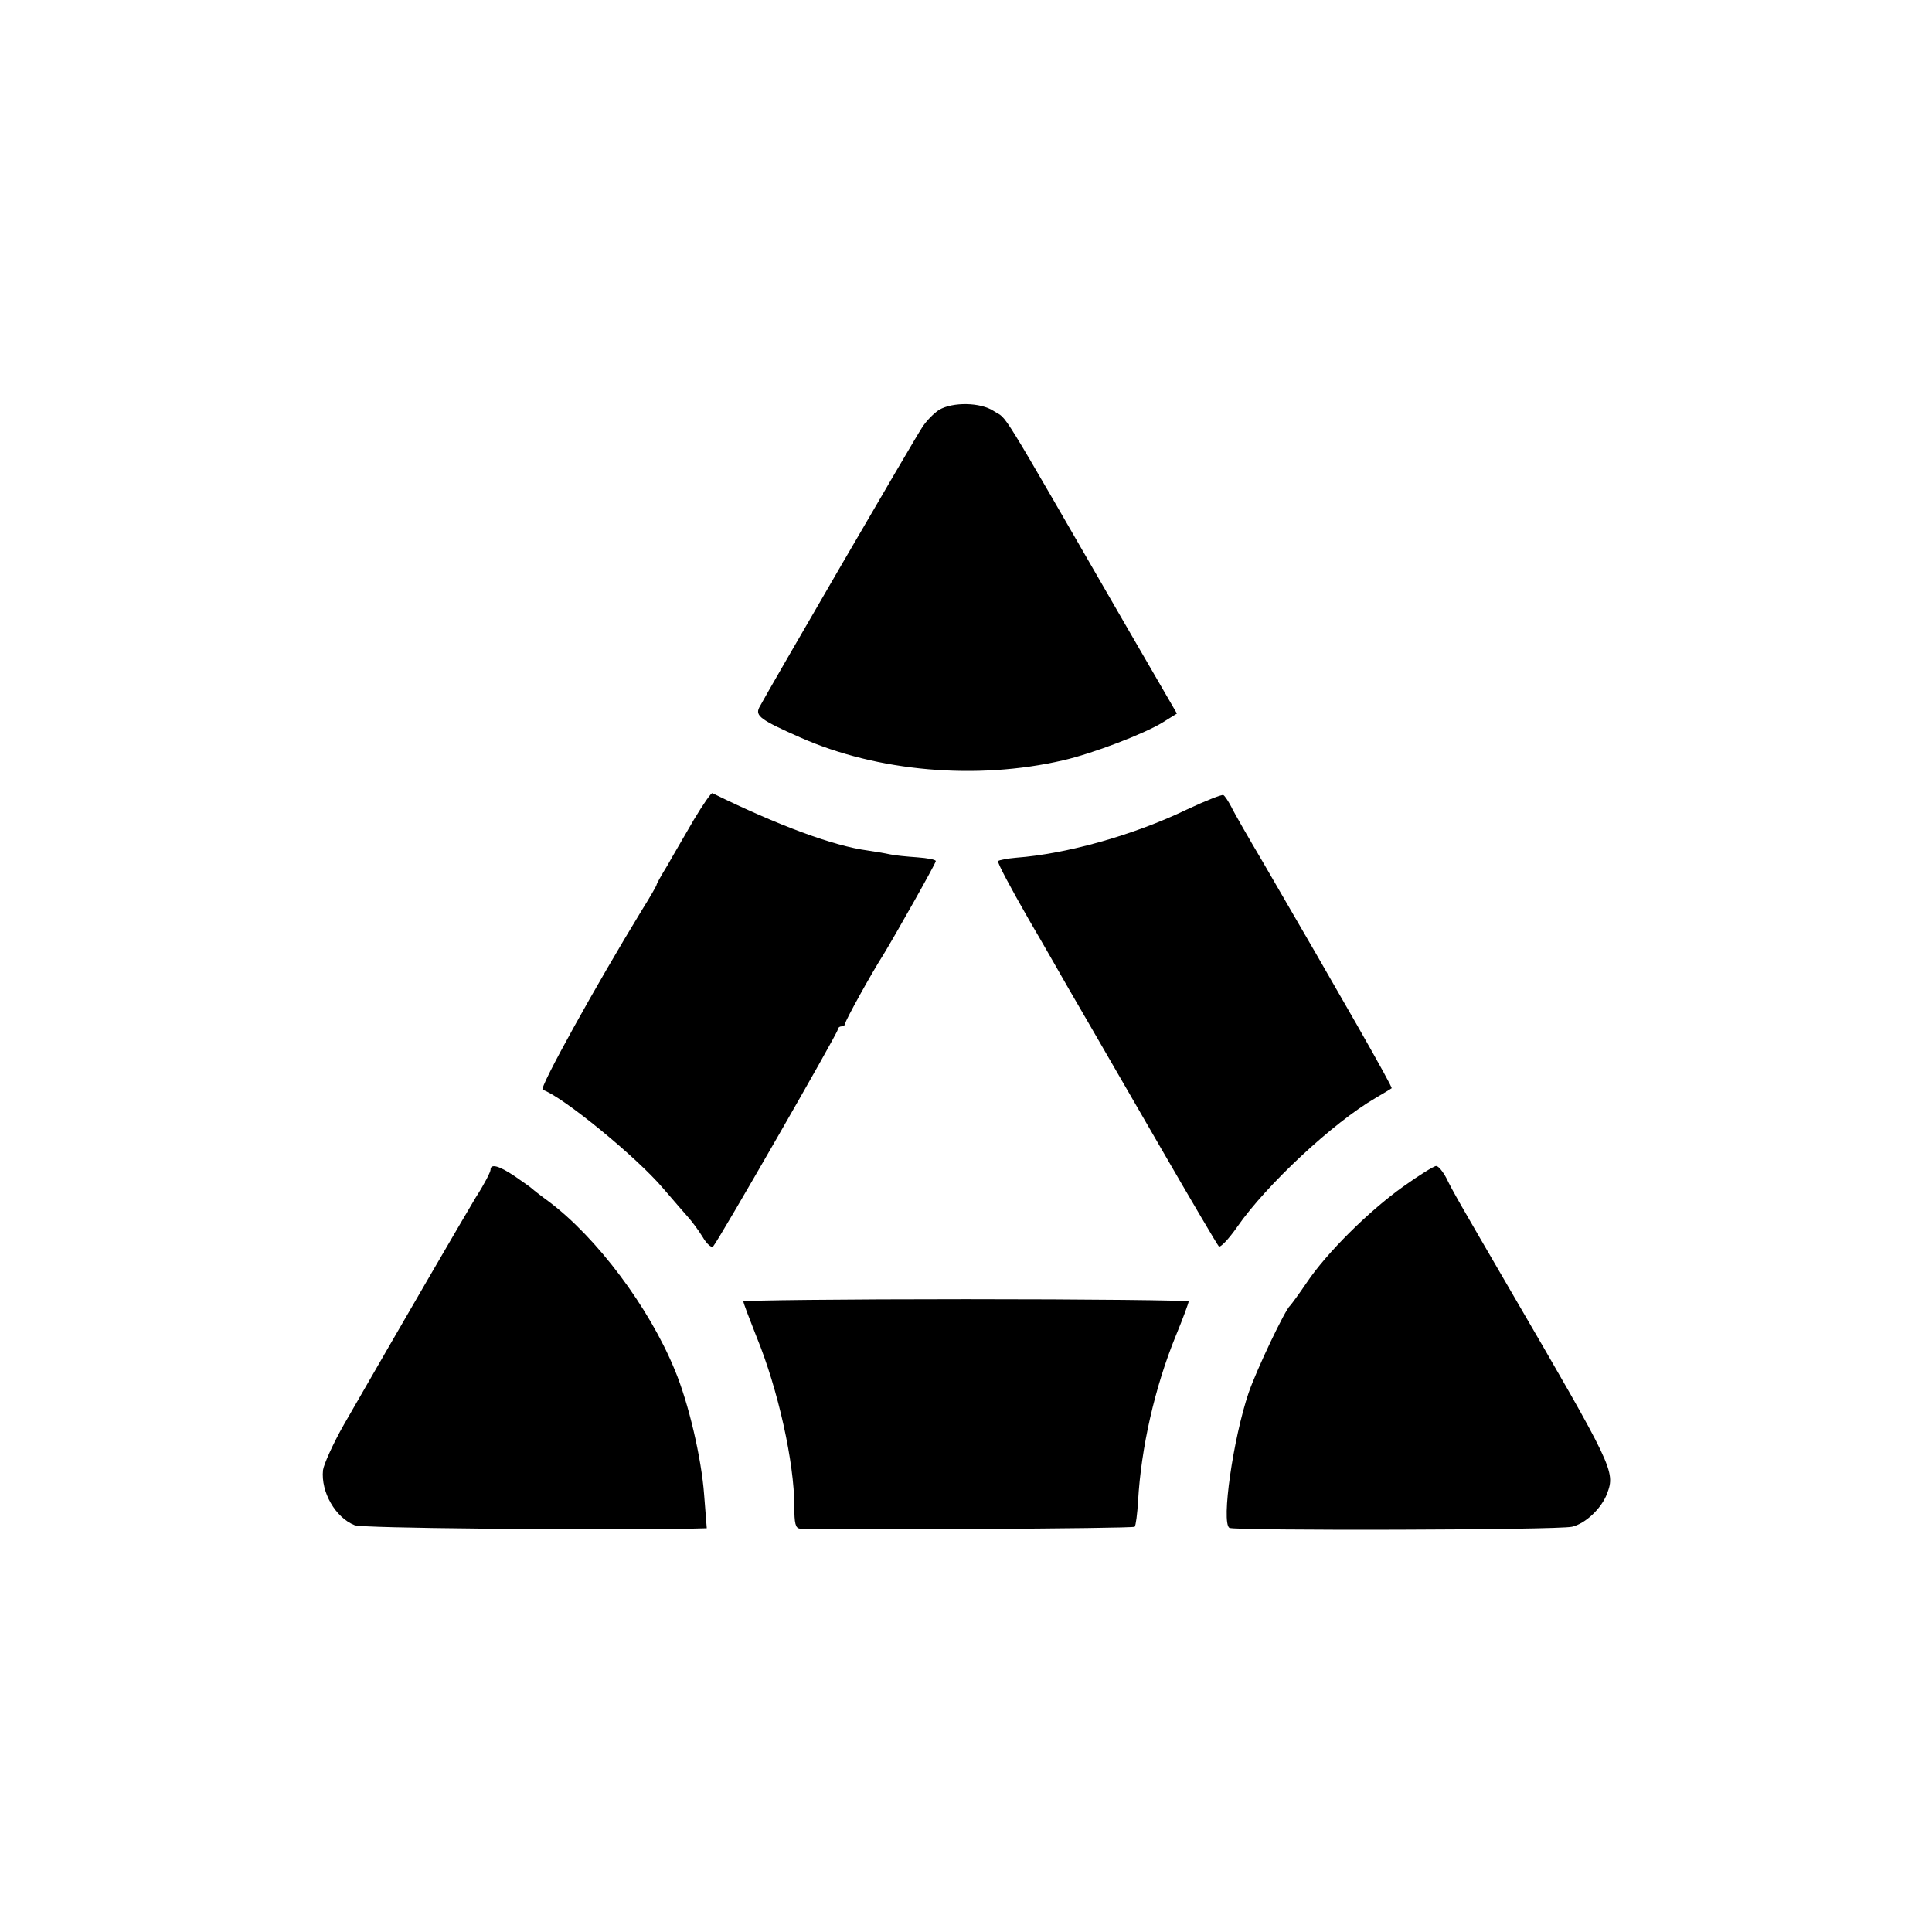
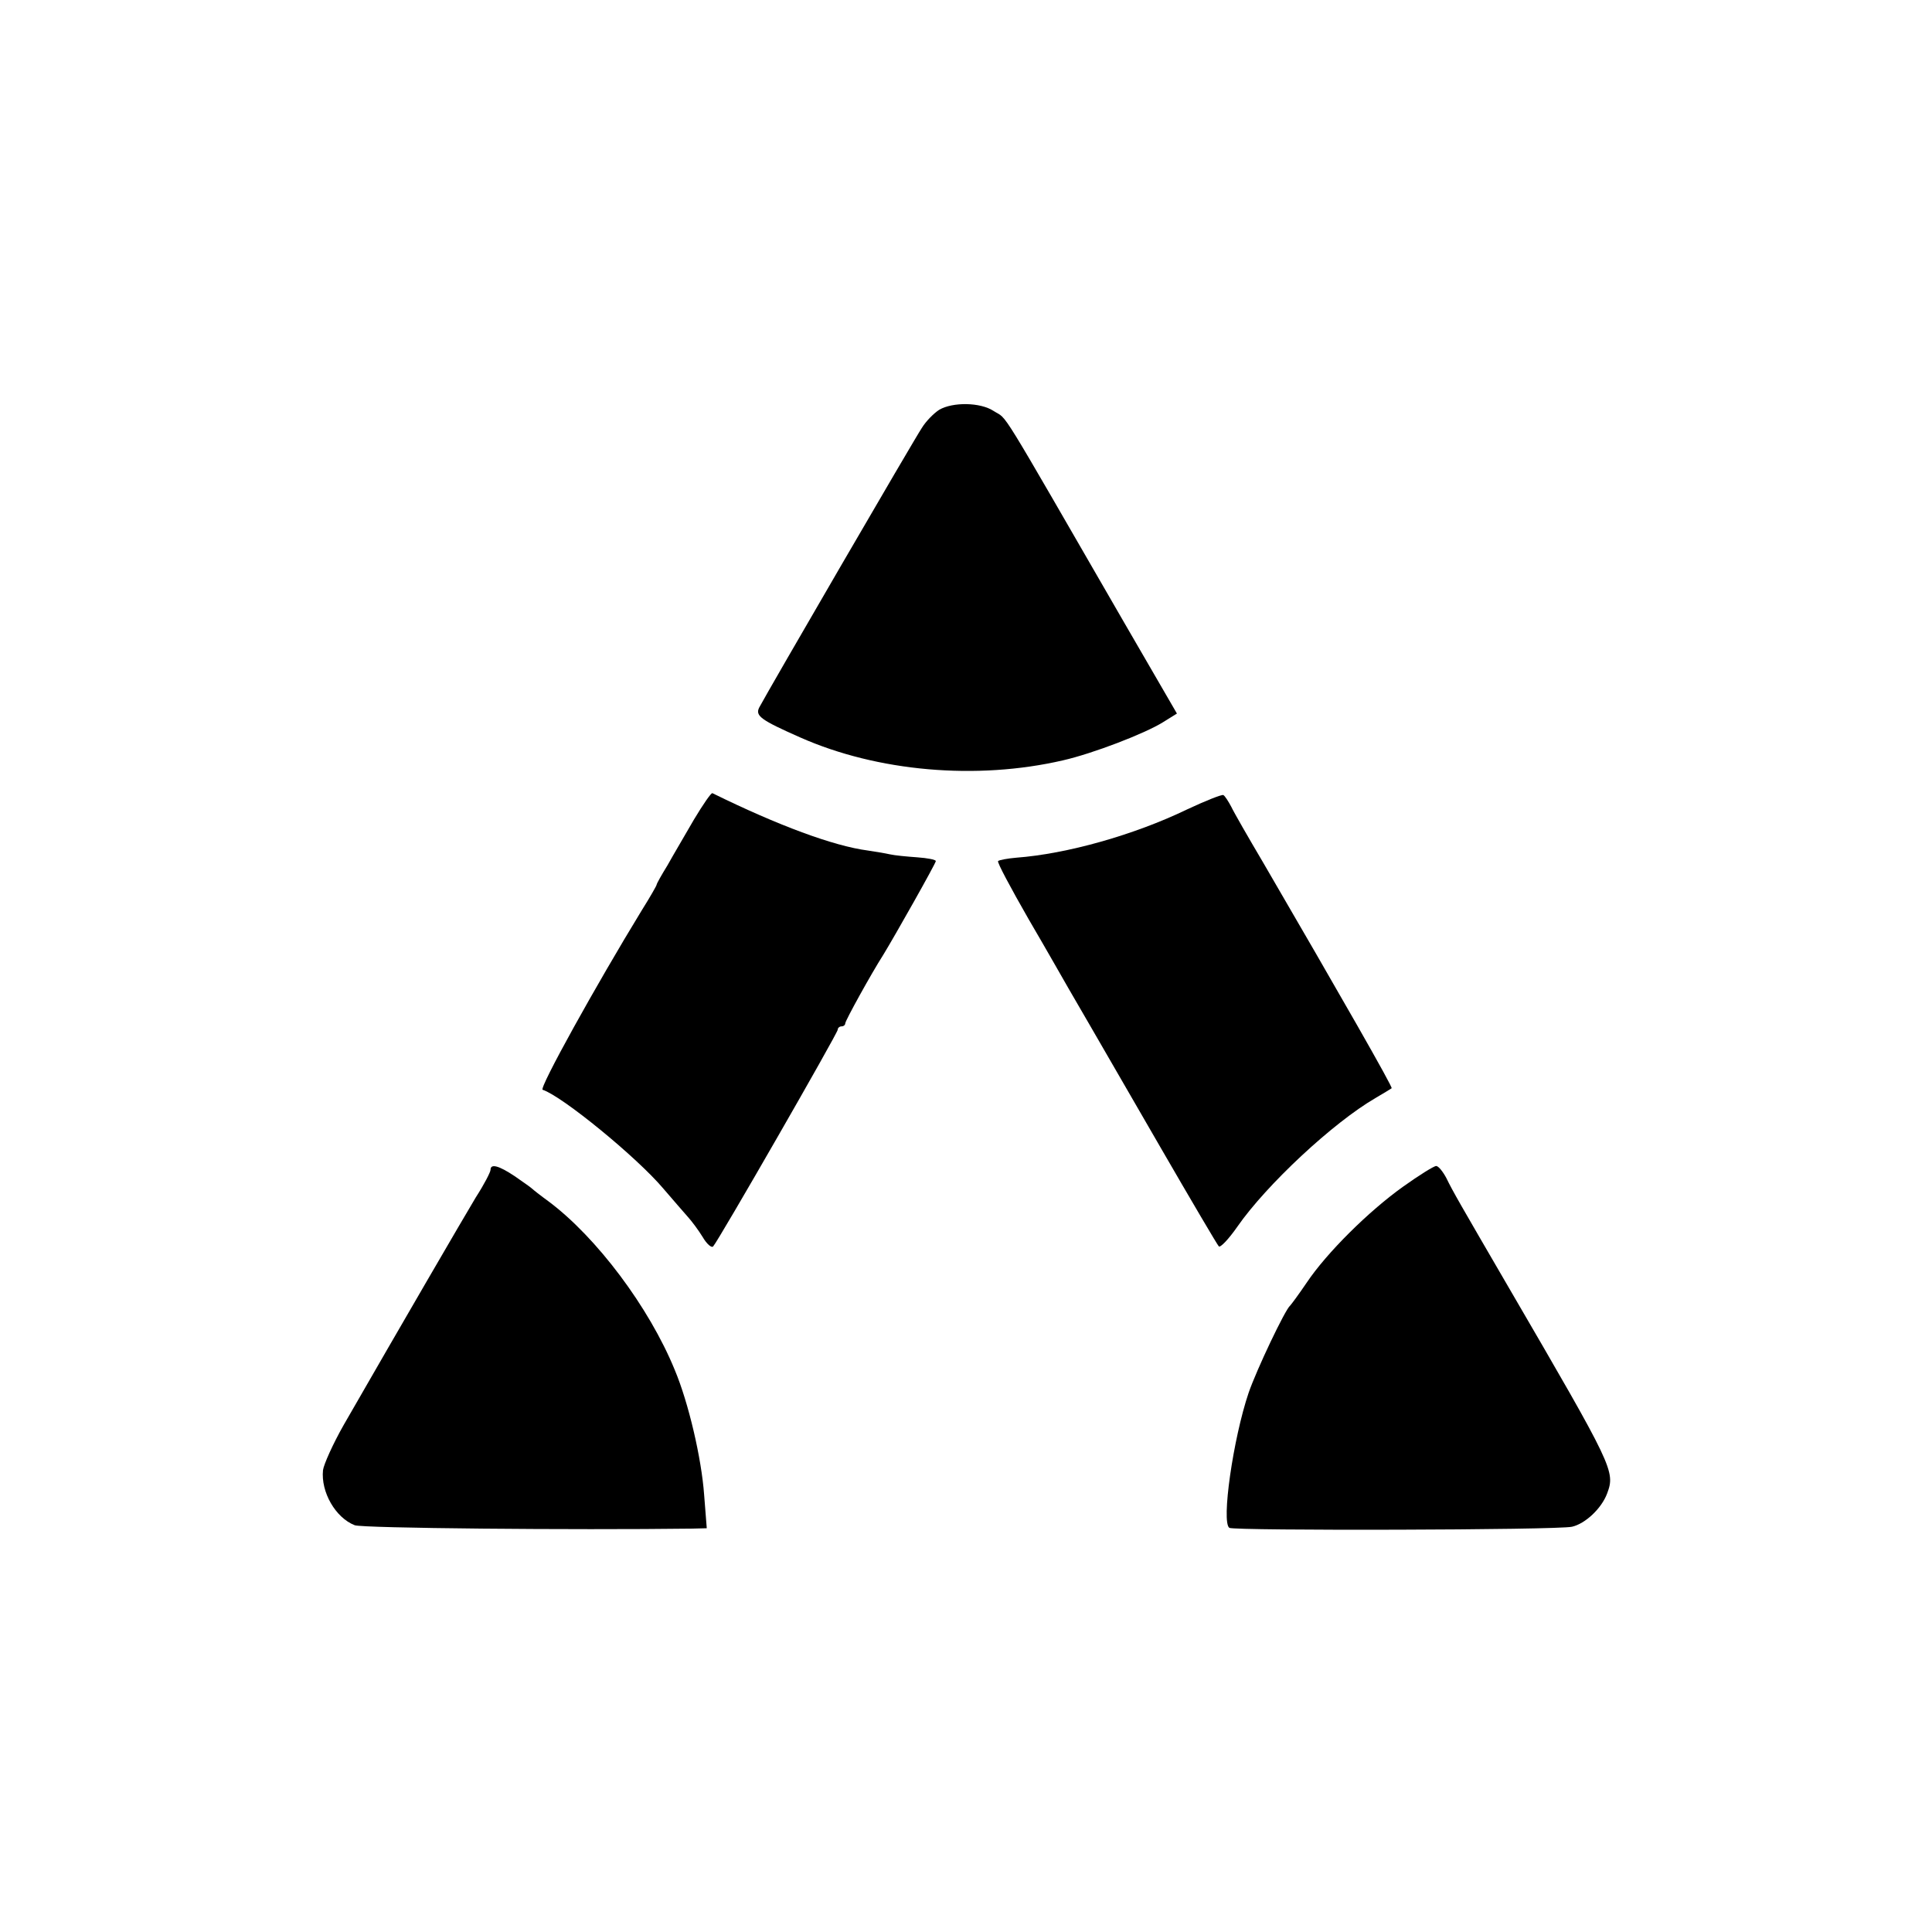
<svg xmlns="http://www.w3.org/2000/svg" version="1.0" width="512pt" height="512pt" viewBox="0 0 512 512" preserveAspectRatio="xMidYMid meet">
  <g transform="translate(0,512) scale(0.1,-0.1)" fill="#000000" stroke="none">
    <path d="M2489 4034 c-14 -9 -35 -30 -46 -48 -19 -28 -406 -694 -431 -741 -11 -22 4 -33 108 -79 205 -91 468 -114 697 -61 79 18 217 71 265 101 l37 23 -138 238 c-346 599 -308 538 -348 564 -35 23 -108 24 -144 3z" />
    <path d="M1839 2948 c-23 -40 -55 -94 -70 -121 -16 -26 -29 -49 -29 -52 0 -2 -17 -32 -39 -67 -121 -198 -273 -472 -263 -476 52 -17 250 -179 320 -262 26 -30 55 -64 65 -75 10 -11 28 -35 39 -53 11 -19 24 -30 28 -25 14 15 330 565 330 574 0 5 5 9 10 9 6 0 10 4 10 8 0 7 69 132 101 182 30 49 139 242 139 248 0 4 -22 8 -49 10 -28 2 -60 5 -73 8 -13 3 -39 7 -58 10 -91 12 -237 66 -412 152 -3 2 -25 -30 -49 -70z" />
    <path d="M3146 2975 c-141 -68 -319 -118 -453 -128 -23 -2 -45 -6 -48 -9 -3 -3 34 -72 81 -154 48 -82 95 -165 106 -184 11 -19 37 -64 58 -100 21 -36 104 -180 185 -320 81 -140 151 -259 155 -263 4 -4 26 19 49 52 77 111 254 276 366 341 22 13 42 25 43 26 4 2 -135 245 -341 599 -39 66 -77 132 -84 147 -8 15 -17 29 -21 31 -4 2 -47 -15 -96 -38z" />
    <path d="M1300 2020 c0 -6 -17 -39 -39 -73 -33 -55 -196 -335 -350 -603 -29 -51 -53 -105 -55 -120 -6 -58 33 -126 84 -146 20 -8 581 -13 894 -9 l39 1 -7 89 c-7 96 -41 243 -78 331 -68 166 -207 351 -334 446 -22 16 -41 31 -44 34 -3 3 -23 17 -46 33 -42 28 -64 34 -64 17z" />
    <path d="M3718 1975 c-91 -65 -202 -175 -255 -254 -21 -31 -41 -58 -44 -61 -13 -10 -89 -170 -110 -231 -41 -121 -73 -344 -51 -358 14 -8 869 -6 908 3 35 8 78 48 93 88 22 59 17 69 -259 543 -132 227 -149 256 -167 293 -9 17 -21 32 -27 32 -6 0 -46 -25 -88 -55z" />
-     <path d="M1970 1671 c0 -4 16 -46 35 -94 57 -139 100 -333 100 -449 0 -45 3 -58 15 -59 98 -4 882 0 887 5 3 3 7 34 9 68 8 141 44 301 100 438 19 46 34 87 34 91 0 3 -265 6 -590 6 -324 0 -590 -3 -590 -6z" />
  </g>
</svg>